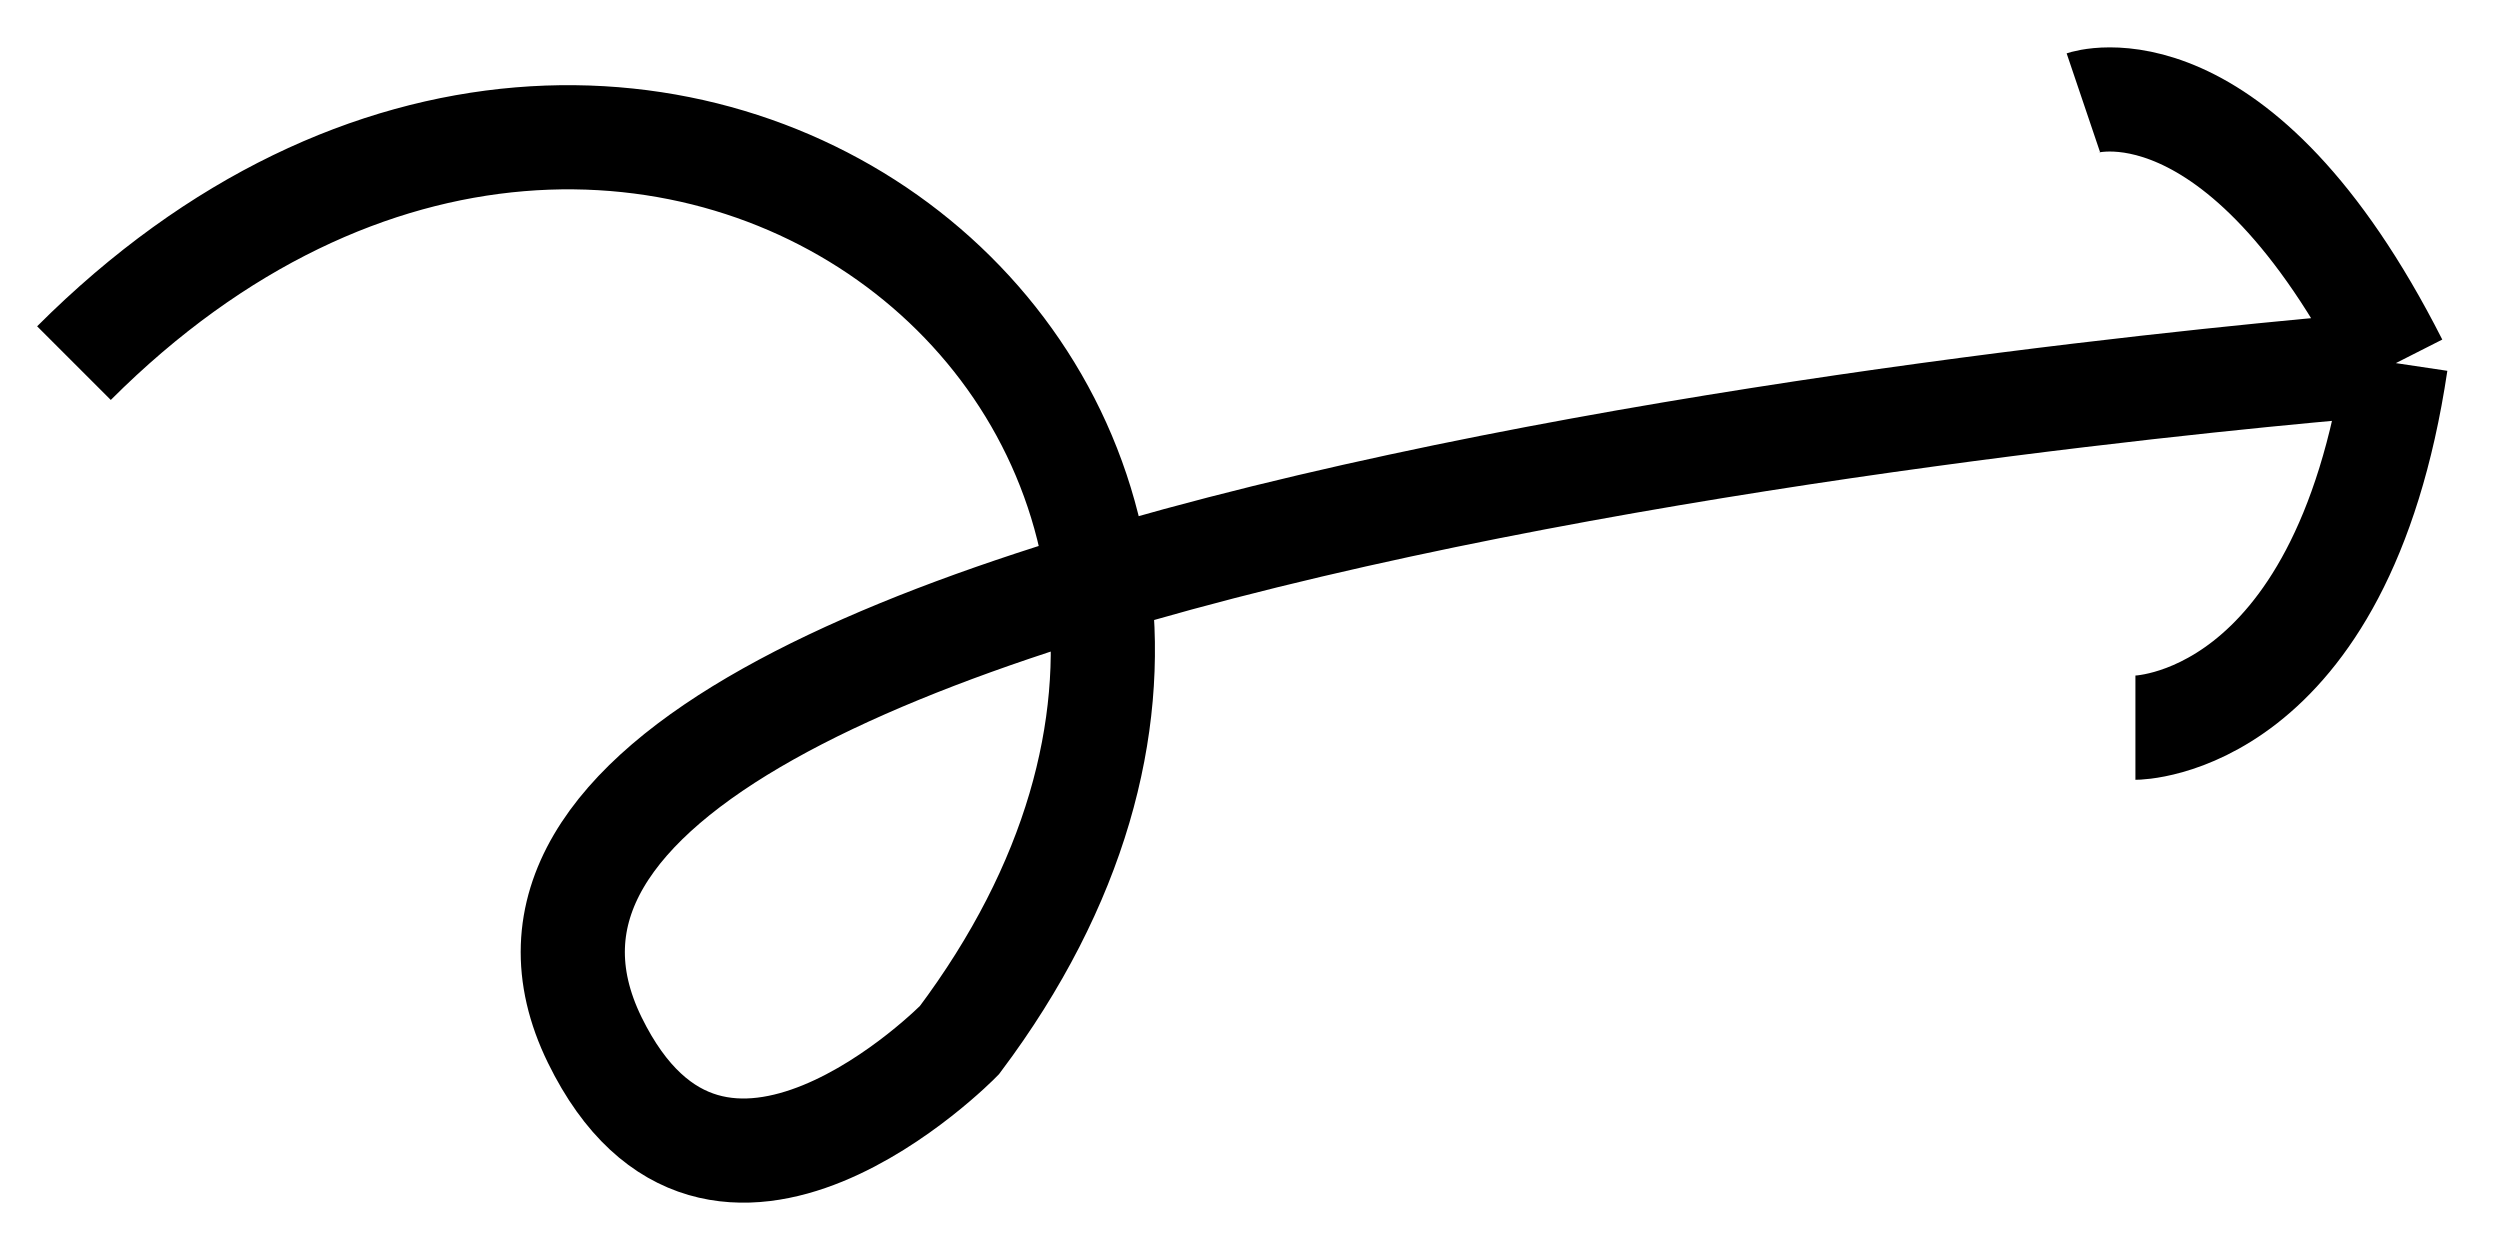
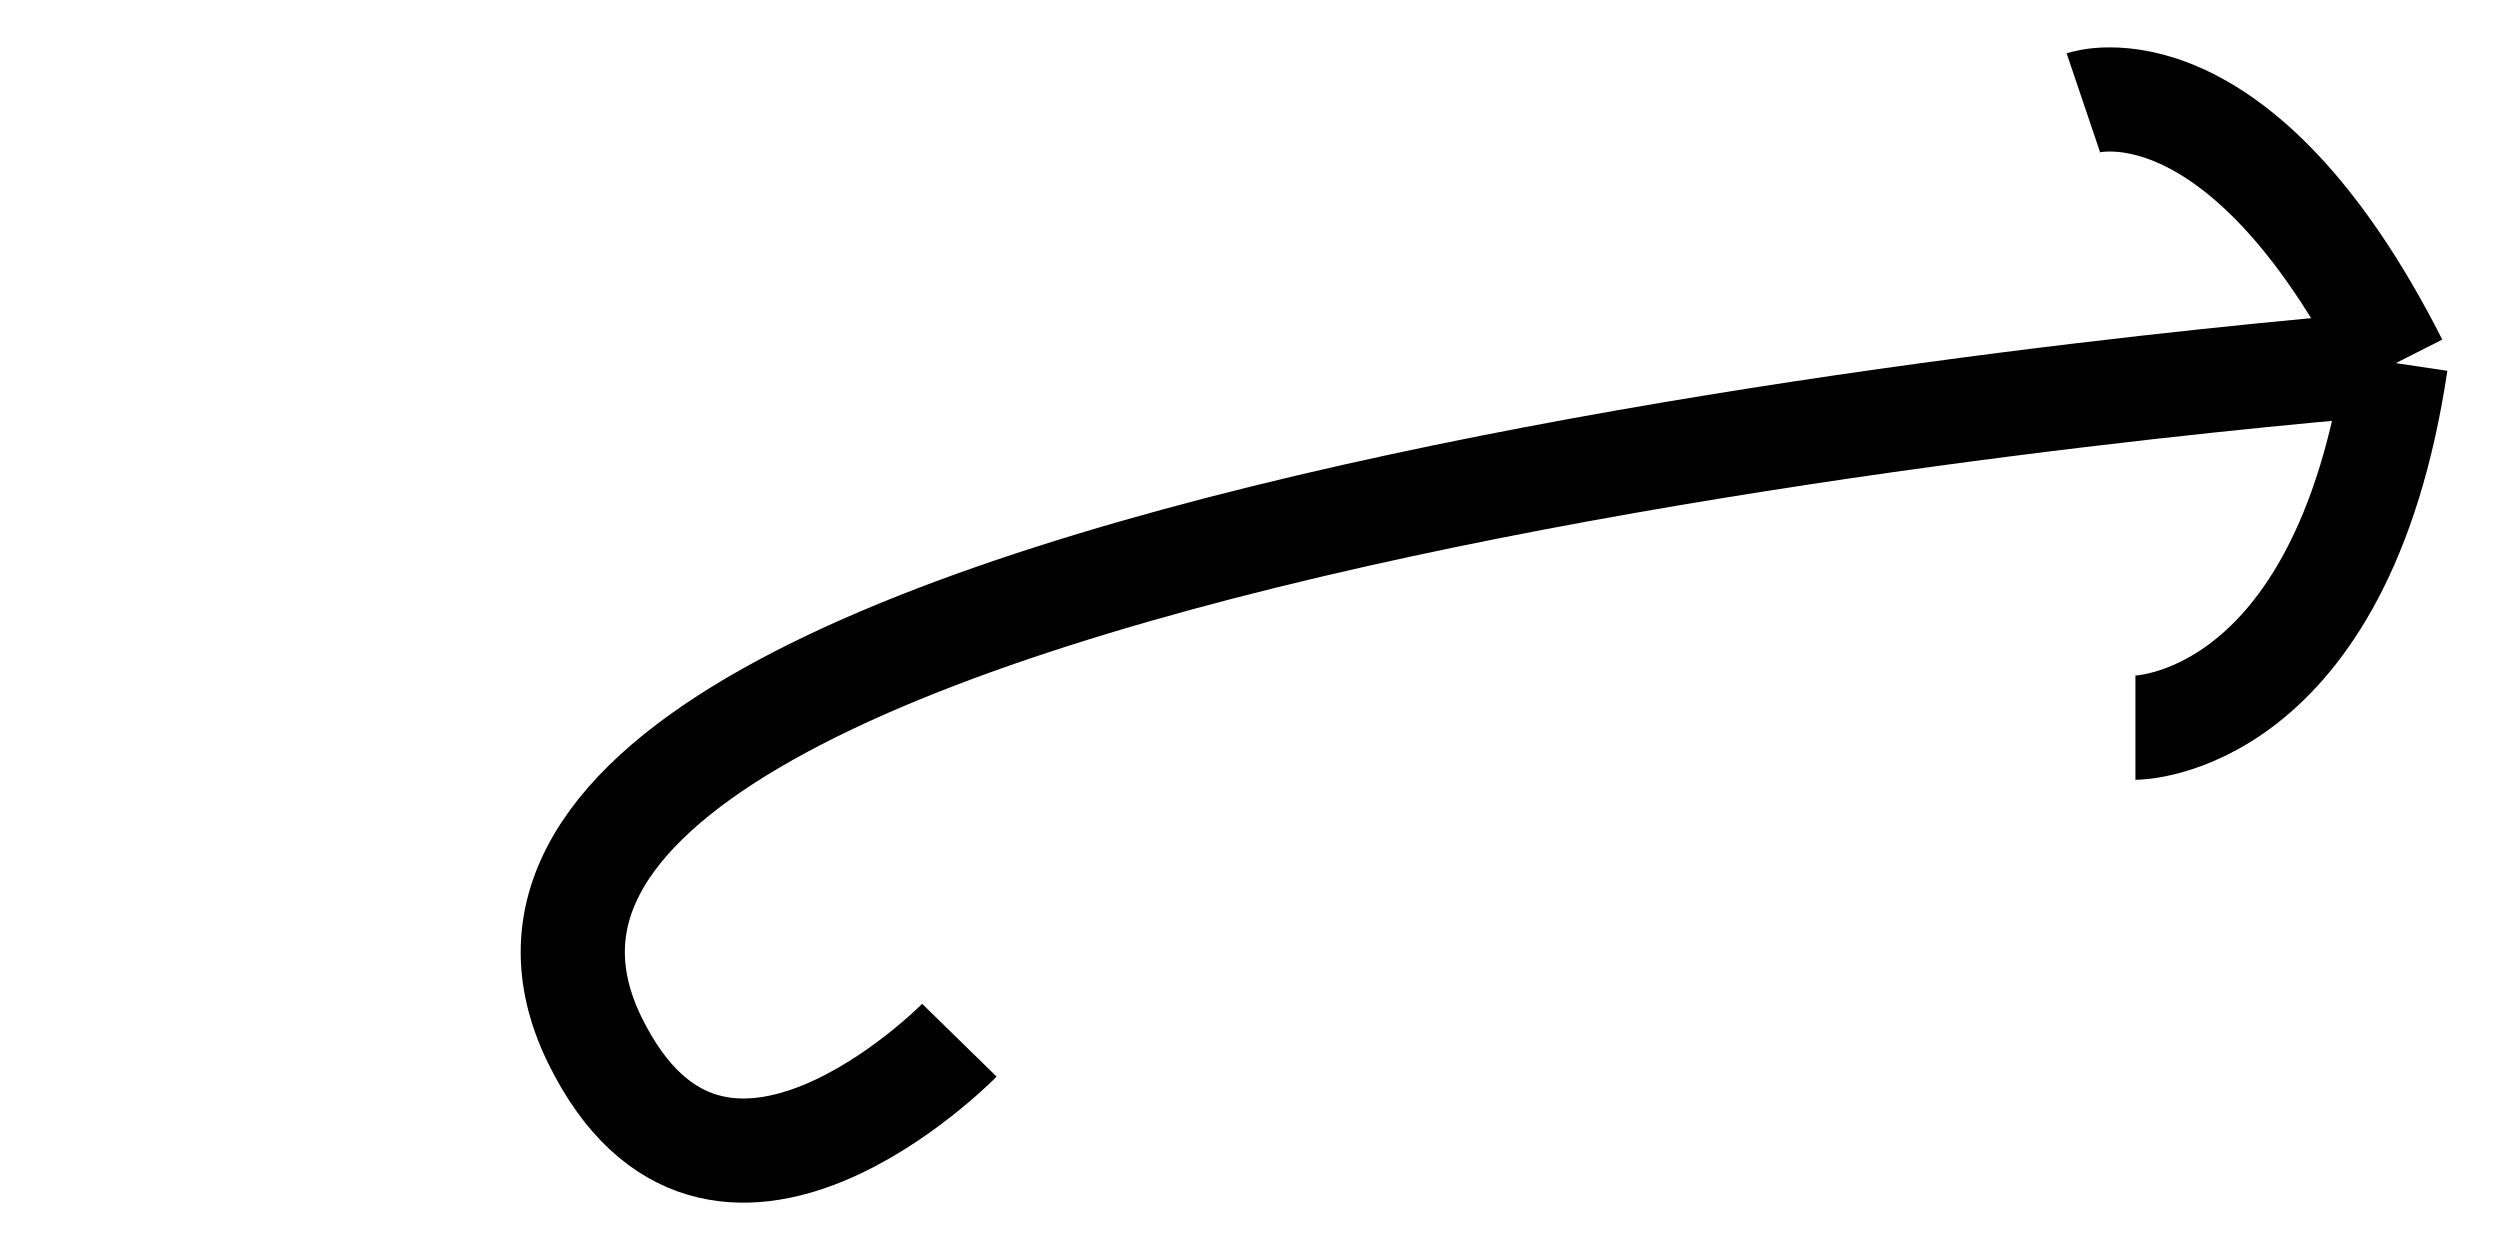
<svg xmlns="http://www.w3.org/2000/svg" width="24" height="12" viewBox="0 0 24 12" fill="none">
-   <path d="M23 3.486C23 3.486 3.255 4.97 5.71 9.985C6.878 12.371 9.21 9.986 9.21 9.986C13.71 3.985 6.21 -2.015 0.71 3.486M23 3.486C22.478 6.986 20.5 6.986 20.5 6.986M23 3.486C21.478 0.486 20 0.986 20 0.986" stroke="black" />
+   <path d="M23 3.486C23 3.486 3.255 4.97 5.71 9.985C6.878 12.371 9.21 9.986 9.21 9.986M23 3.486C22.478 6.986 20.5 6.986 20.5 6.986M23 3.486C21.478 0.486 20 0.986 20 0.986" stroke="black" />
</svg>